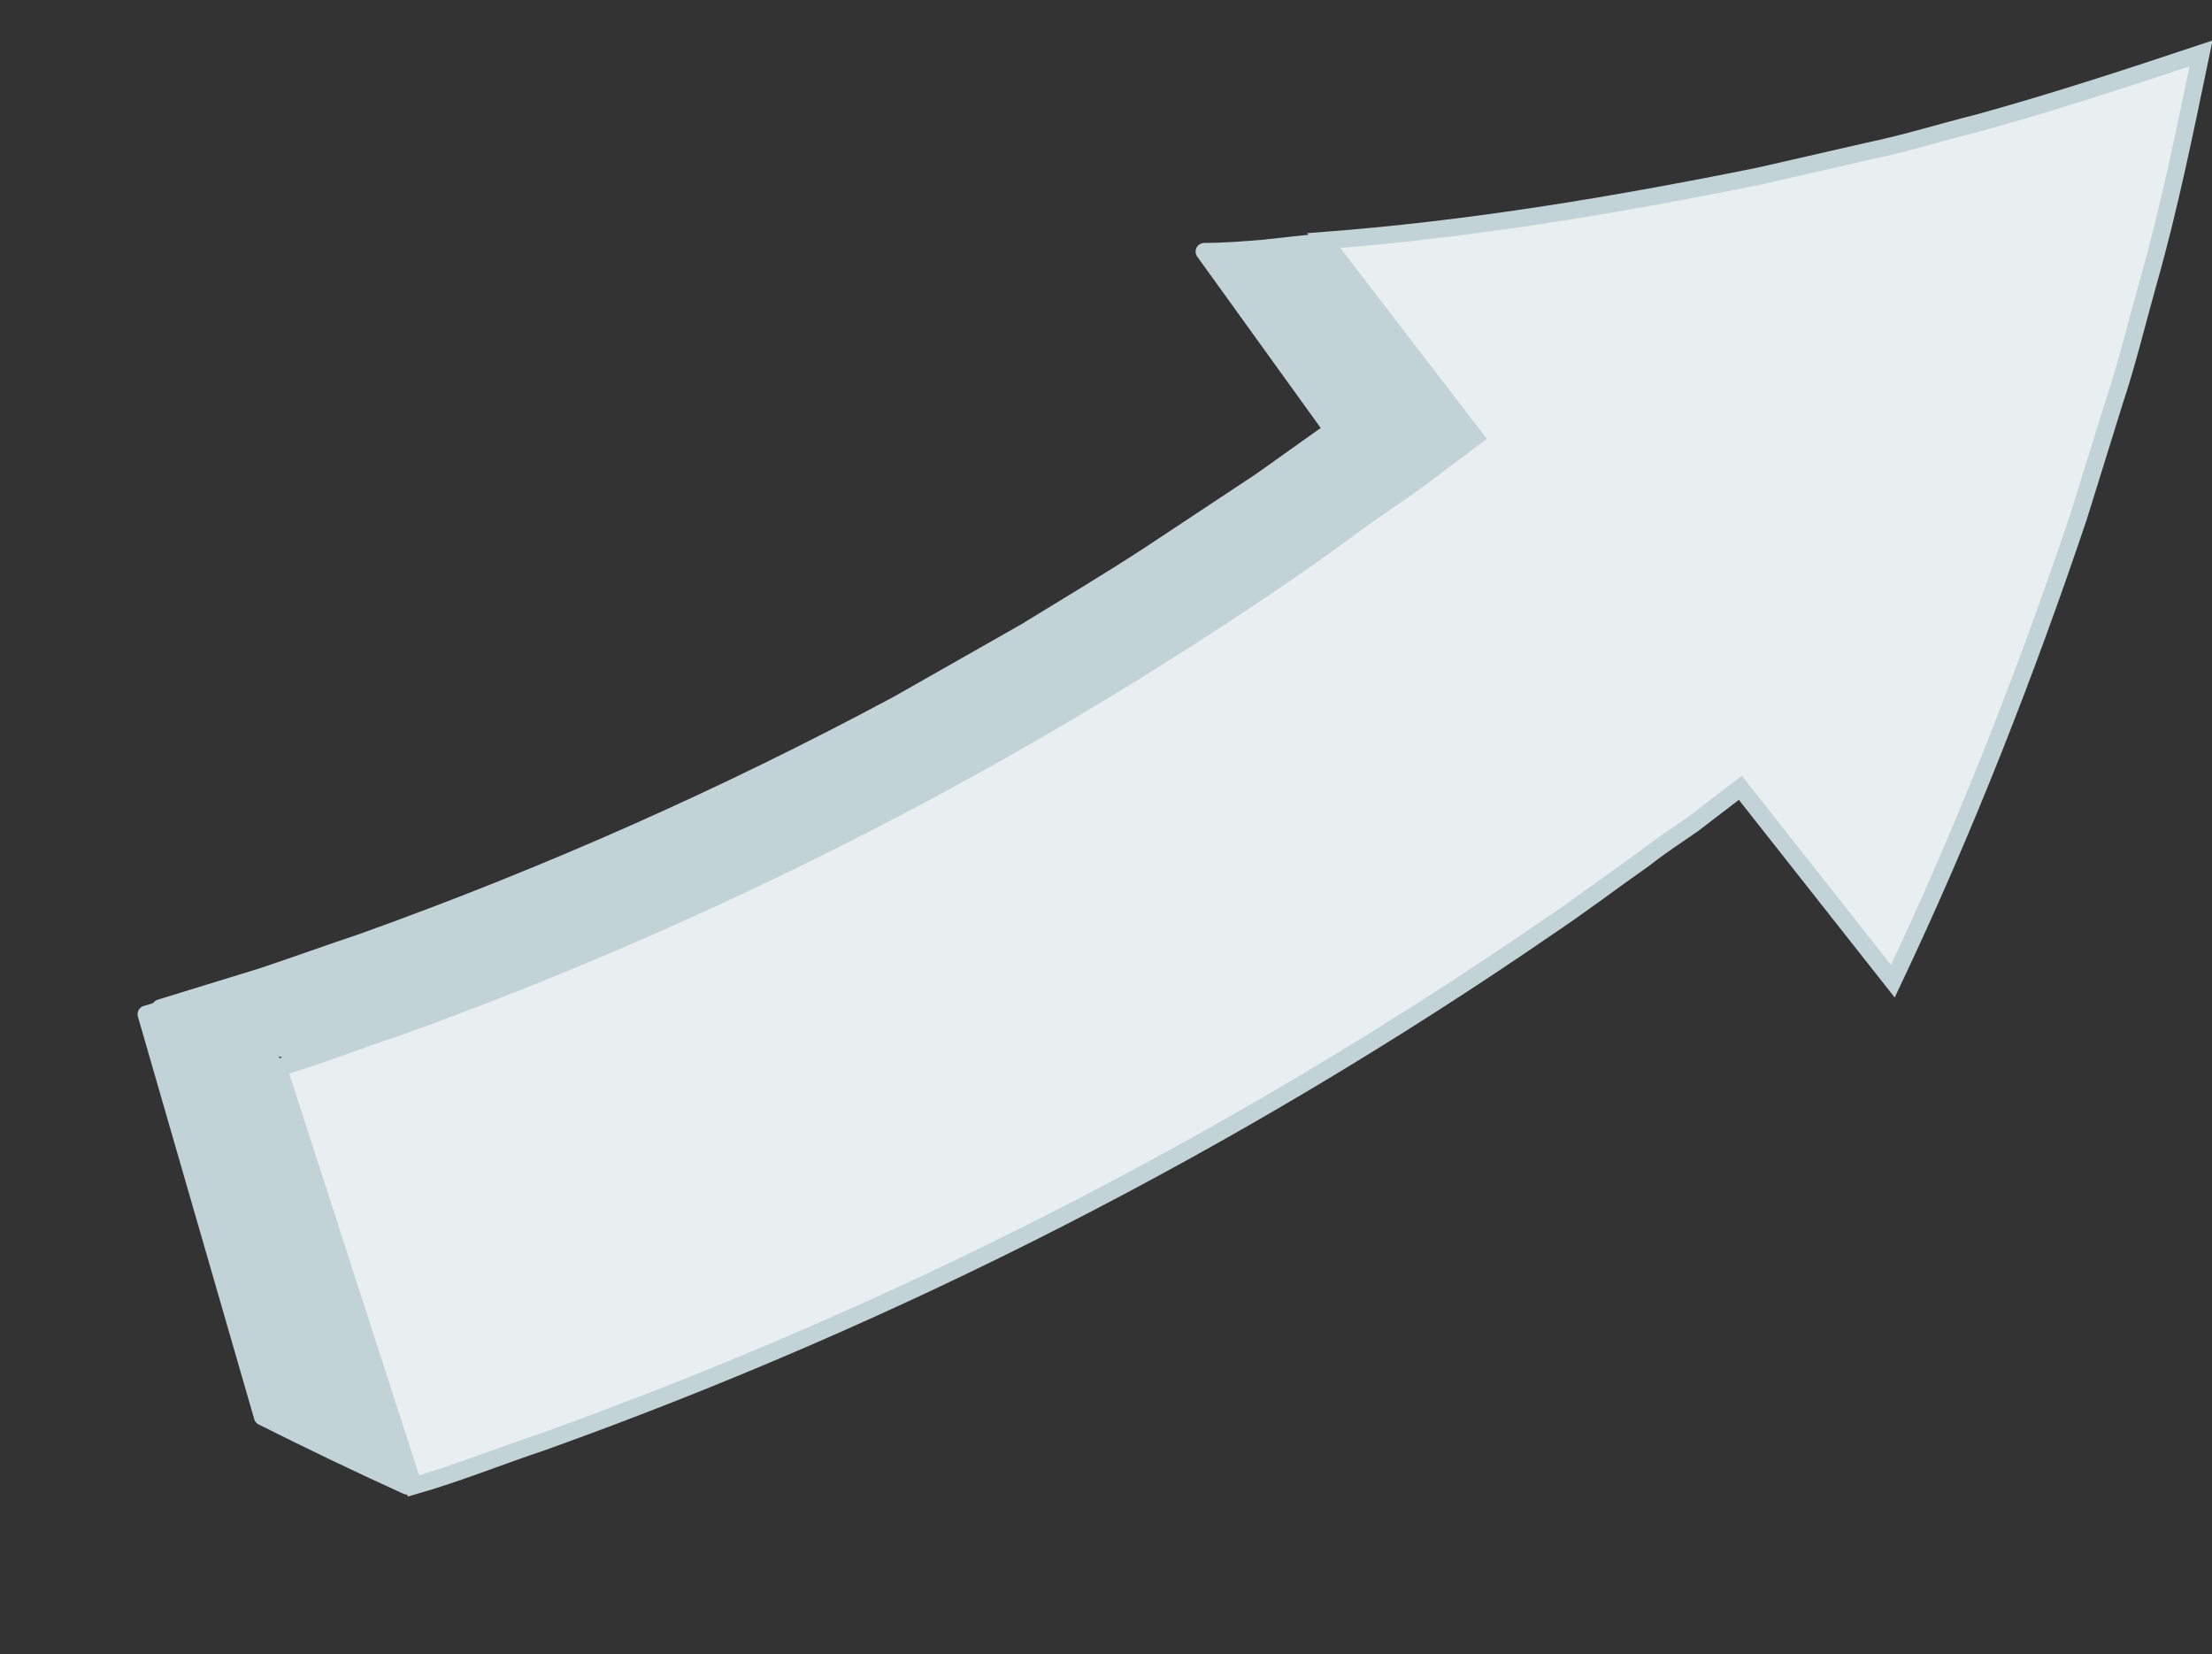
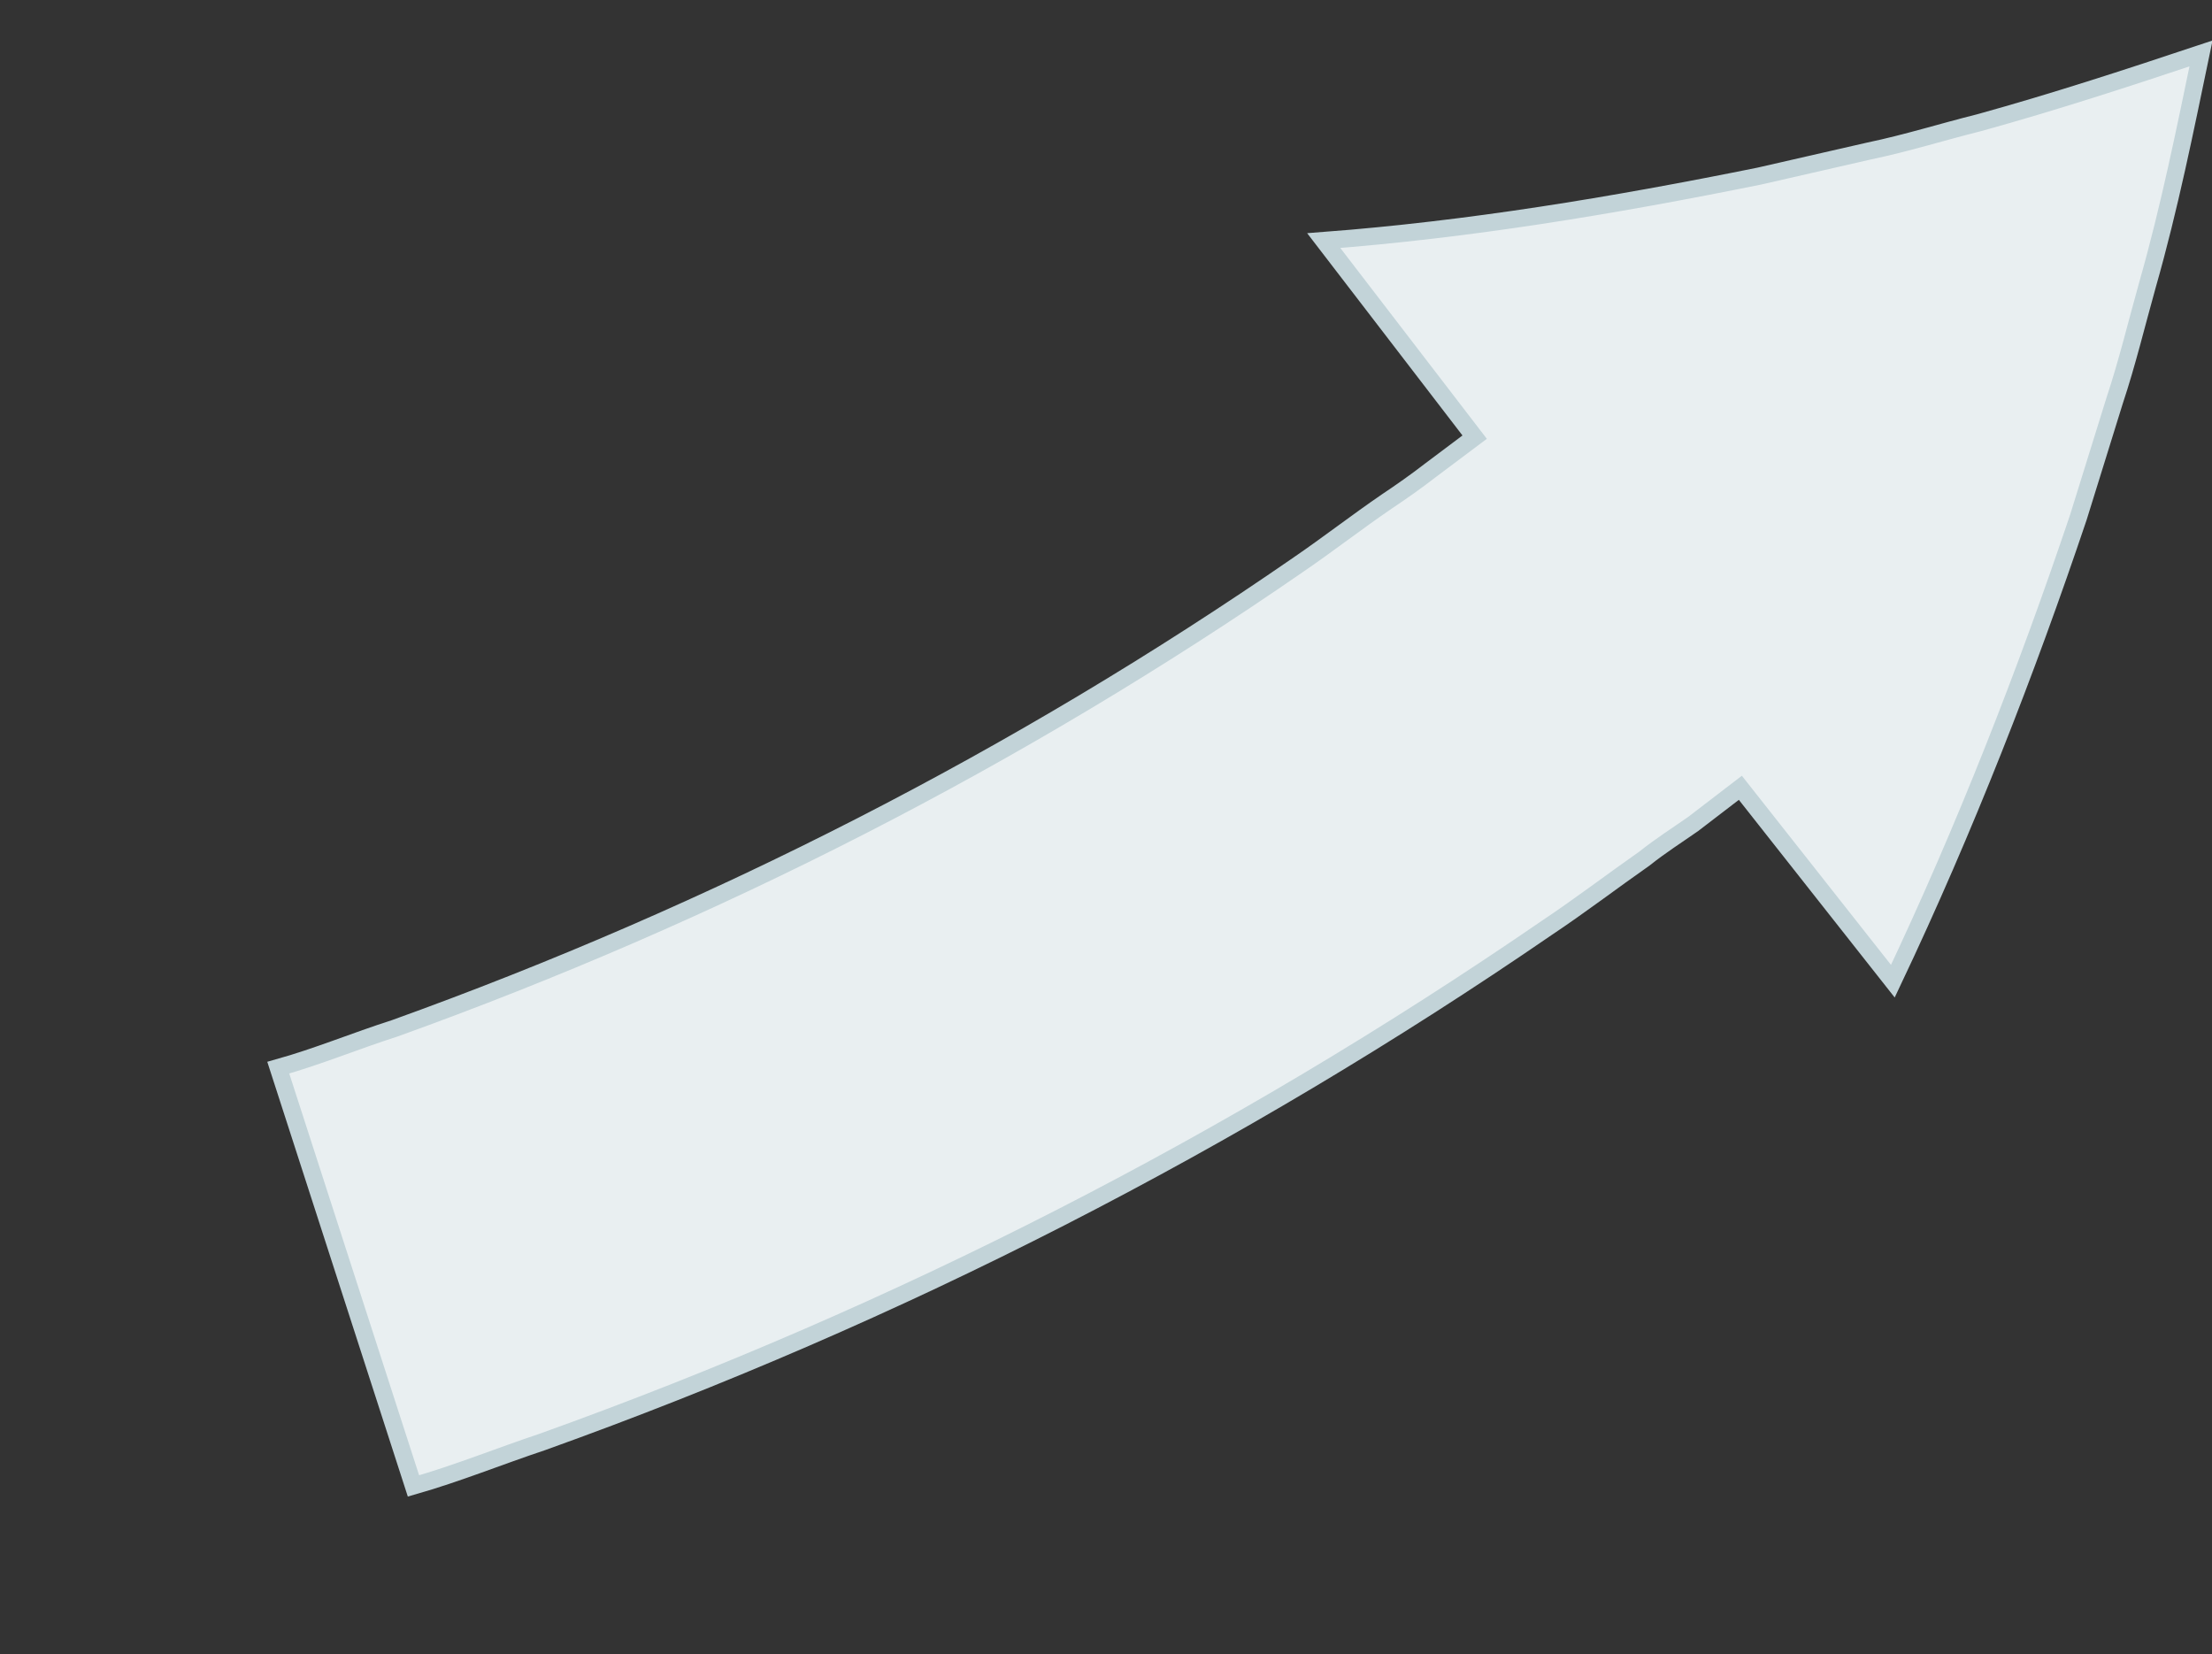
<svg xmlns="http://www.w3.org/2000/svg" version="1.1" id="Ebene_2_00000093871876375647129940000015916671171151762819_" x="0px" y="0px" viewBox="0 0 140.7 105.2" style="enable-background:new 0 0 140.7 105.2;" xml:space="preserve">
  <rect x="0" y="0" width="140.7" height="105.2" fill="#333333" stroke="none" />
  <style type="text/css">
	.st0{fill:#C2D3D8;stroke:#C2D3D8;stroke-width:1.1;stroke-linejoin:round;}
	.st1{fill:#E9EFF1;stroke:#C2D3D8;stroke-width:1.1;}
</style>
  <g id="Ebene_37">
    <g>
-       <path class="st0" d="M25.9,94.5c-3.1-1.4-6.2-2.9-9.2-4.4L9.3,64.5l6.4-1.9L25.9,94.5L25.9,94.5z" />
-       <path class="st0" d="M10.2,64.1l6.5-2c2.1-0.7,4.3-1.5,6.4-2.2c11.7-4.2,23-9.2,34-15.1l8.1-4.6c2.6-1.6,5.3-3.2,7.9-4.9l7.1-4.7    l4.5-3.2c1.5,0.1,2.9,0.2,4.4,0.3l4.4,0.2l-2.7,2.1c-0.9,0.7-1.8,1.3-2.8,2c-1.9,1.3-3.7,2.7-5.6,4C64.7,48.1,45.4,58,25.1,65.3    l-5.5,1.9C16.4,66.2,13.3,65.1,10.2,64.1z" />
      <path class="st1" d="M120.4,62.4c4.6-9.7,8.5-19.7,11.8-29.5l2.3-7.4c0.8-2.4,1.4-4.9,2.1-7.4c1.4-4.9,2.4-9.9,3.4-14.7    c-4.8,1.6-9.4,3.1-14.1,4.4c-2.4,0.6-4.6,1.3-7,1.8l-7,1.6c-9.4,1.9-18.5,3.4-27.7,4.1l9.6,12.5L91,29.9c-0.9,0.7-1.9,1.4-2.8,2    c-1.9,1.3-3.7,2.7-5.6,4C64.8,48.2,45.4,58.1,25.1,65.4c-2.5,0.8-4.9,1.8-7.4,2.5l8.6,26.6c2.8-0.8,5.5-1.9,8.2-2.8    C57.1,83.6,78.6,72.6,98.4,59c2.1-1.4,4.2-3,6.2-4.4c1-0.8,2.1-1.5,3.1-2.2l3-2.3L120.4,62.4L120.4,62.4z" />
-       <path class="st0" d="M84,15.4l-3.7,0.4c-1.2,0.1-2.5,0.2-3.7,0.2l8,11.1c1.5,0.1,2.9,0.2,4.4,0.3l4.4,0.2L84,15.4L84,15.4z" />
    </g>
  </g>
</svg>